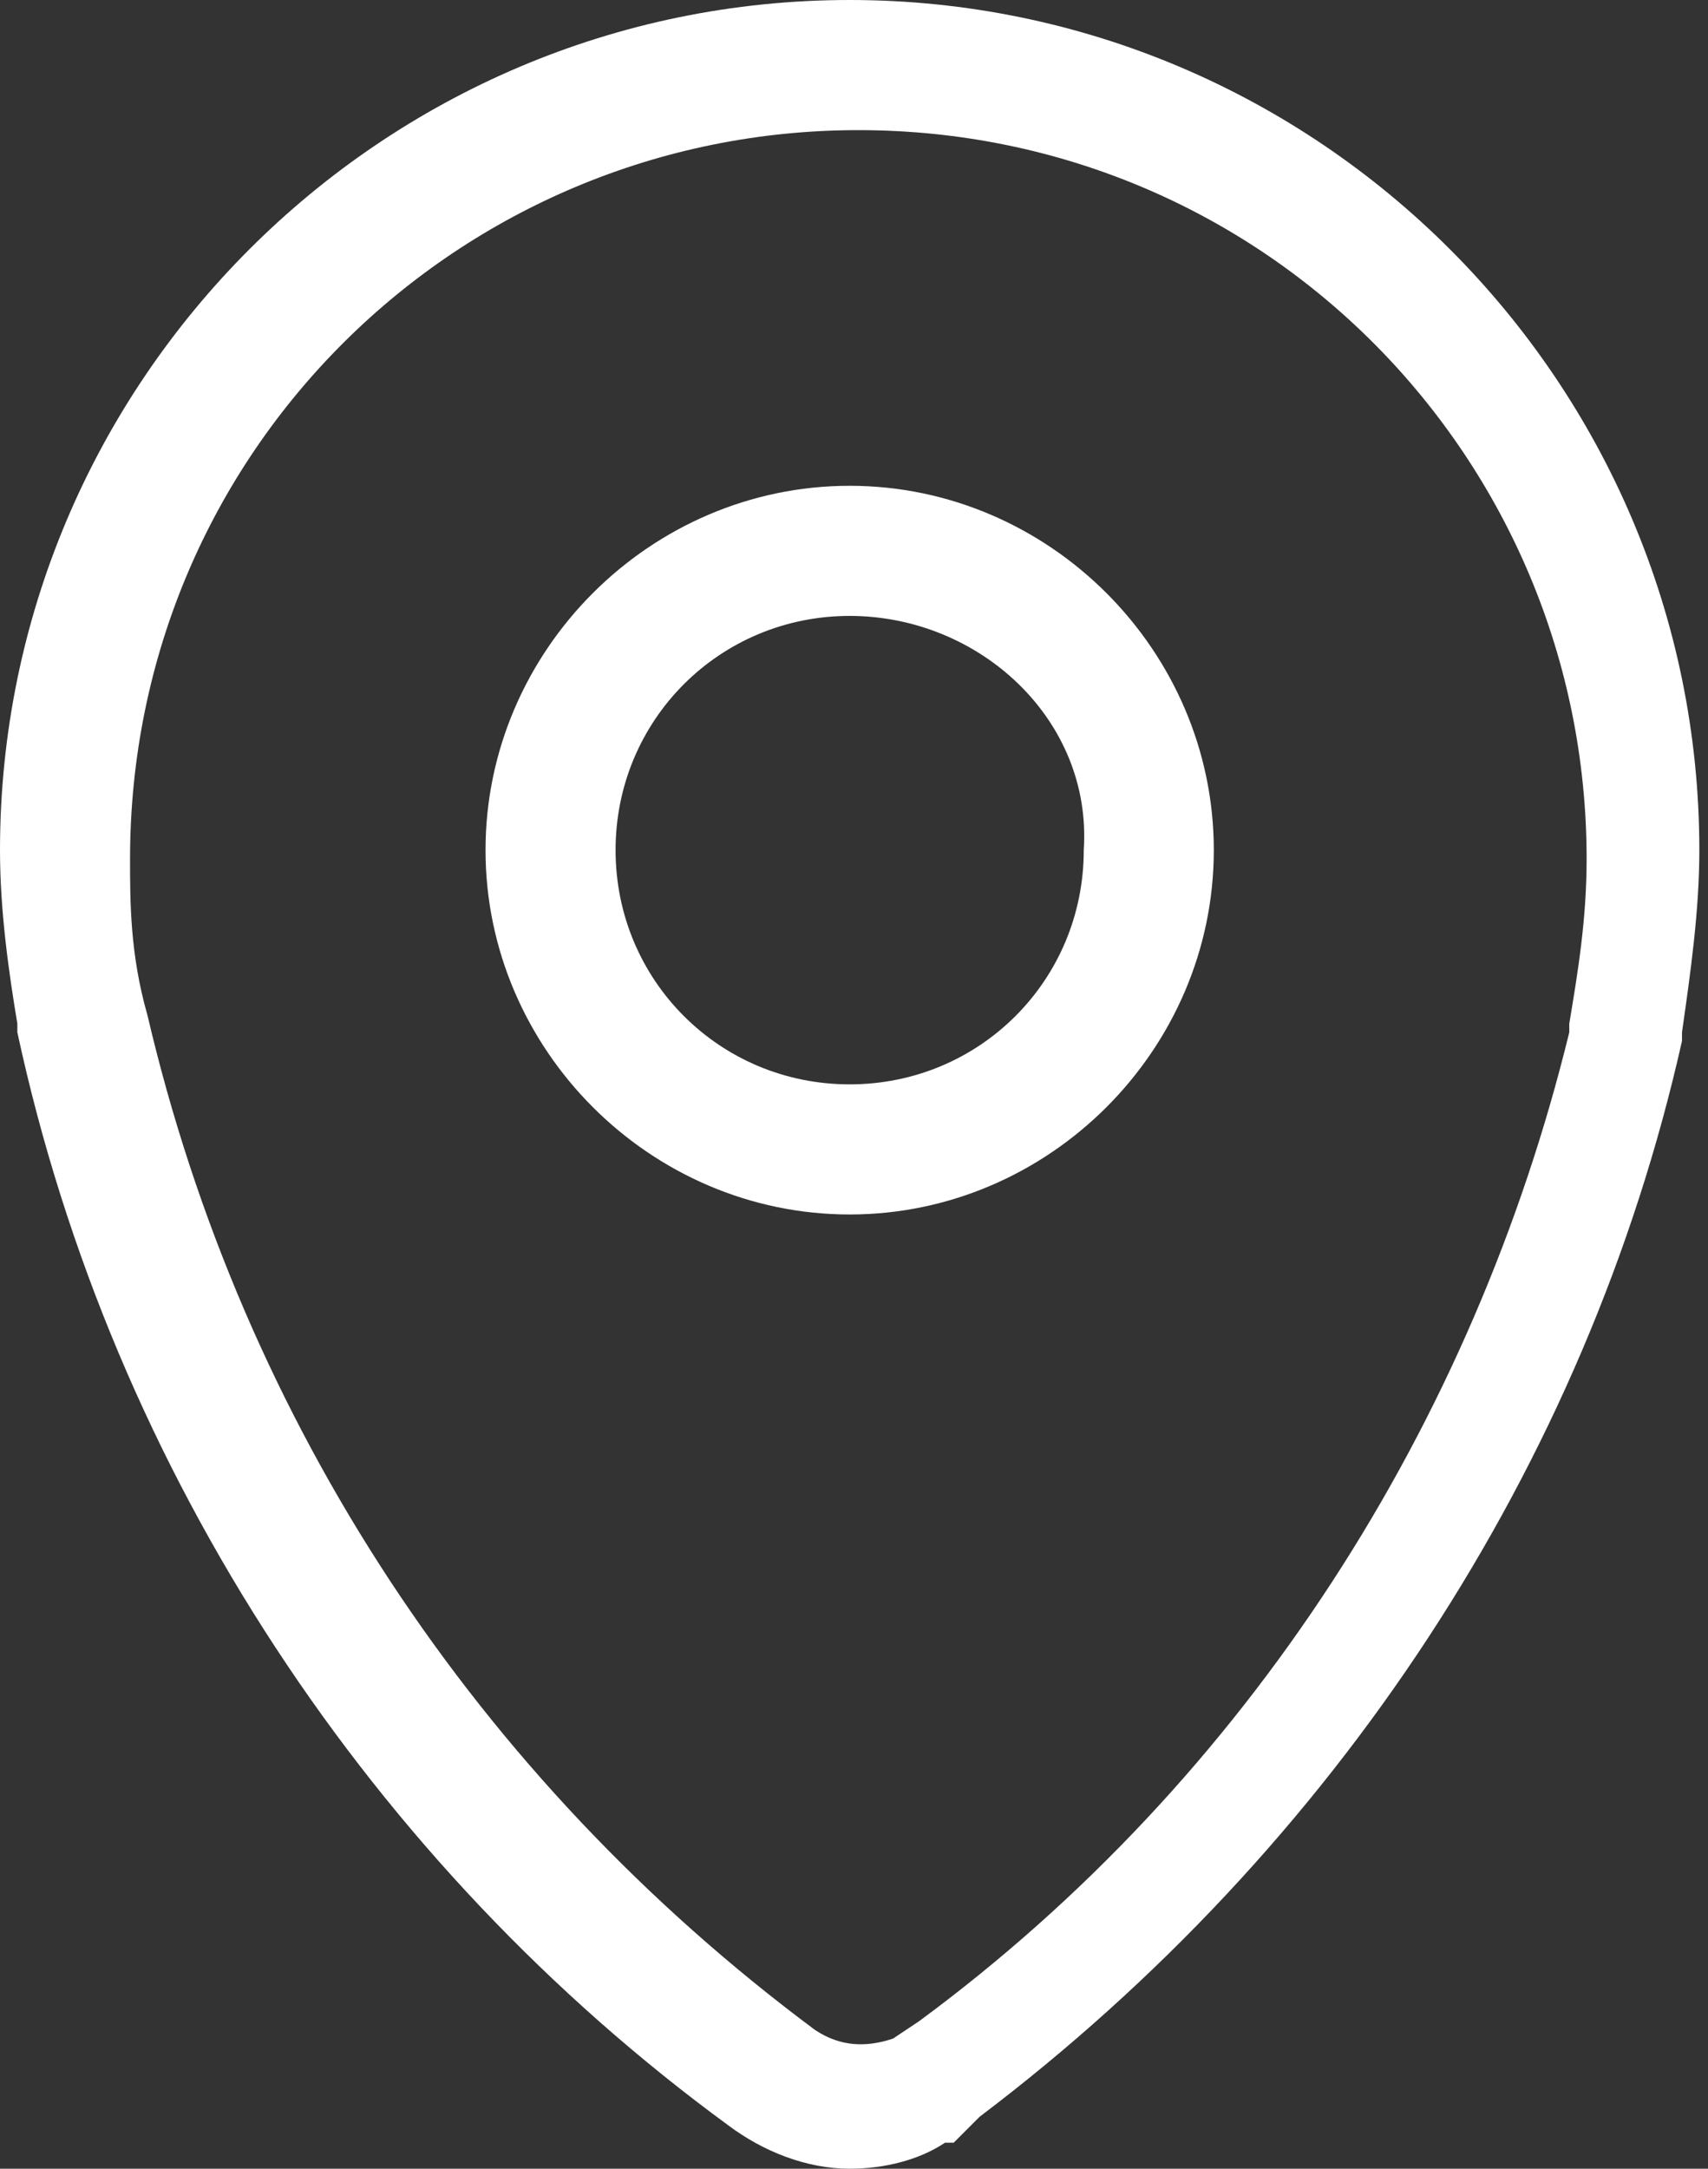
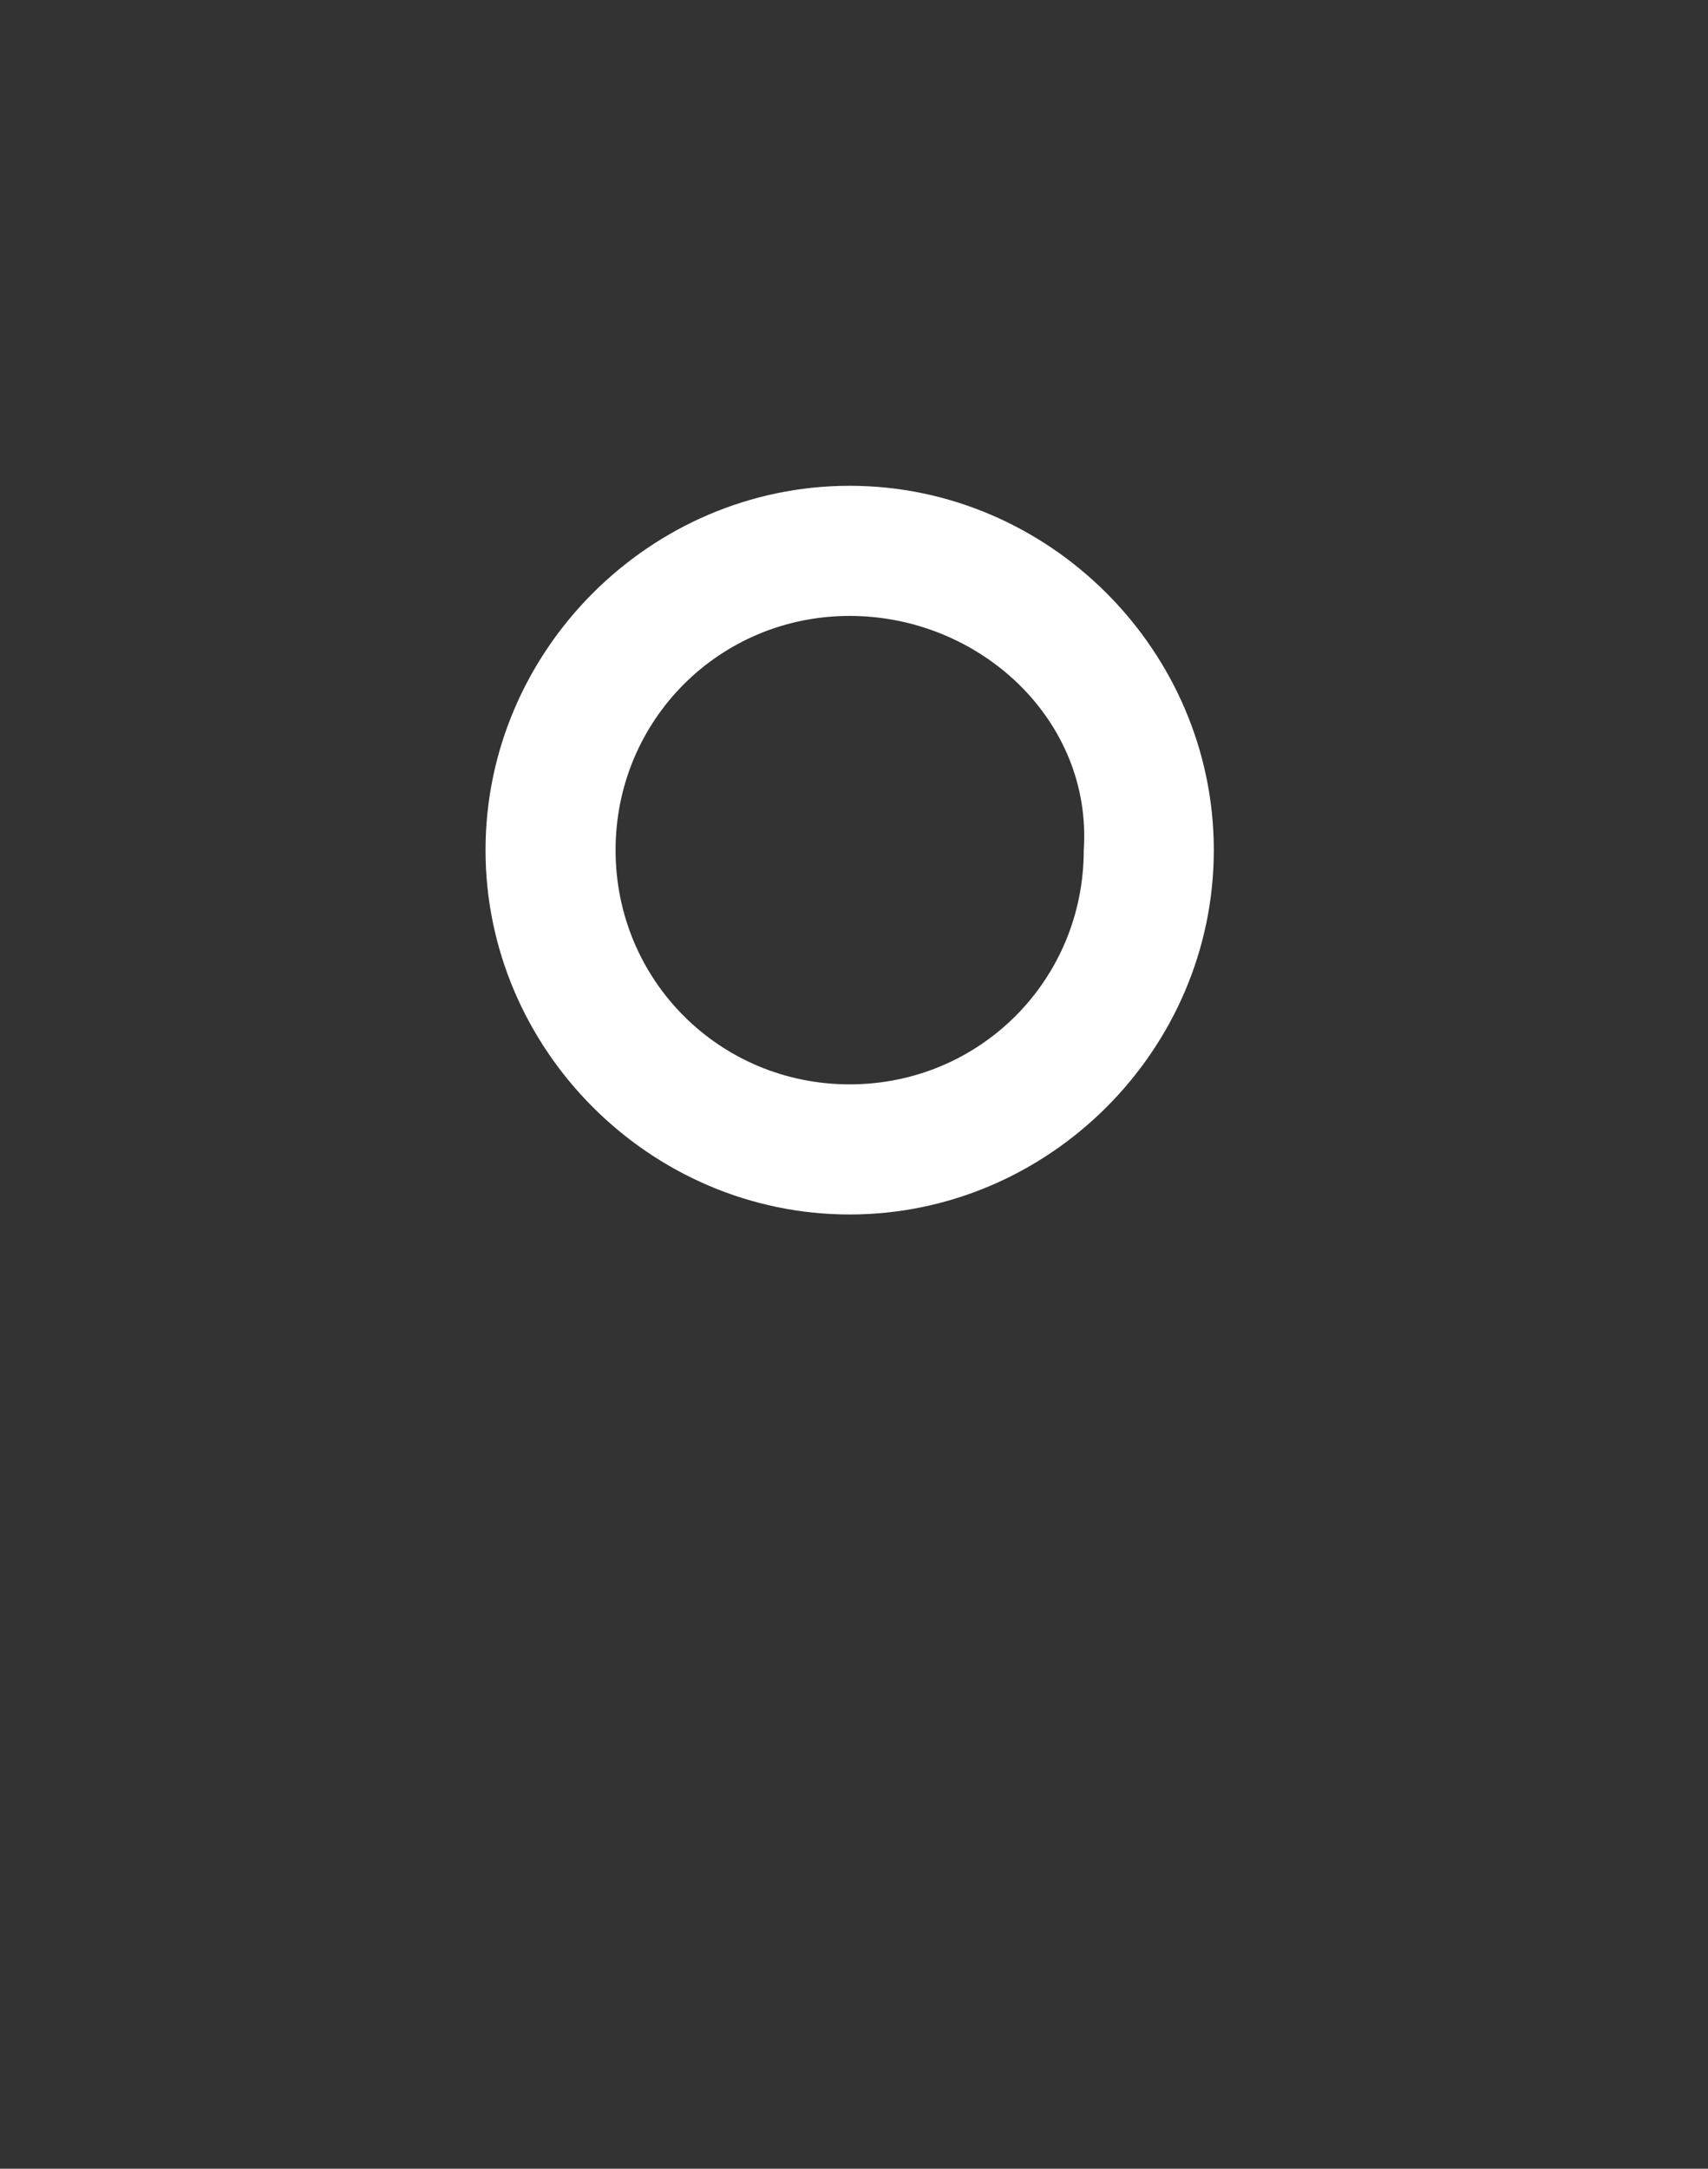
<svg xmlns="http://www.w3.org/2000/svg" version="1.1" id="Layer_1" x="0px" y="0px" viewBox="0 0 19.7 25" style="enable-background:new 0 0 19.7 25;" xml:space="preserve">
  <rect x="0" y="0" width="19.7" height="25" fill="#333333" stroke="none" />
  <style type="text/css">
	.st0{fill:#FFFFFF;}
</style>
-   <path class="st0" d="M9.8,25c-0.5,0-1-0.2-1.4-0.5C4.3,21.5,1.3,17,0.2,11.9c0,0,0-0.1,0-0.1C0.1,11.2,0,10.5,0,9.8  C0,4.4,4.4,0,9.8,0c5.4,0,9.8,4.4,9.8,9.8c0,0.7-0.1,1.4-0.2,2.1c0,0,0,0.1,0,0.1c-1.1,4.9-4,9.3-8.1,12.4L11,24.7c0,0,0,0-0.1,0  C10.6,24.9,10.2,25,9.8,25z M1.7,11.7c1.1,4.7,3.8,8.8,7.7,11.7c0.3,0.2,0.6,0.2,0.9,0.1l0.3-0.2c3.8-2.8,6.4-6.9,7.5-11.4  c0,0,0-0.1,0-0.1c0.1-0.6,0.2-1.2,0.2-1.9c0-4.6-3.7-8.4-8.4-8.4c-4.6,0-8.4,3.7-8.4,8.4C1.5,10.4,1.5,11,1.7,11.7  C1.7,11.6,1.7,11.7,1.7,11.7z" />
  <path class="st0" d="M9.8,14c-2.3,0-4.2-1.9-4.2-4.2c0-2.3,1.9-4.2,4.2-4.2c2.3,0,4.2,1.9,4.2,4.2C14,12.1,12.1,14,9.8,14z M9.8,7.1  c-1.5,0-2.7,1.2-2.7,2.7c0,1.5,1.2,2.7,2.7,2.7c1.5,0,2.7-1.2,2.7-2.7C12.6,8.3,11.3,7.1,9.8,7.1z" />
</svg>